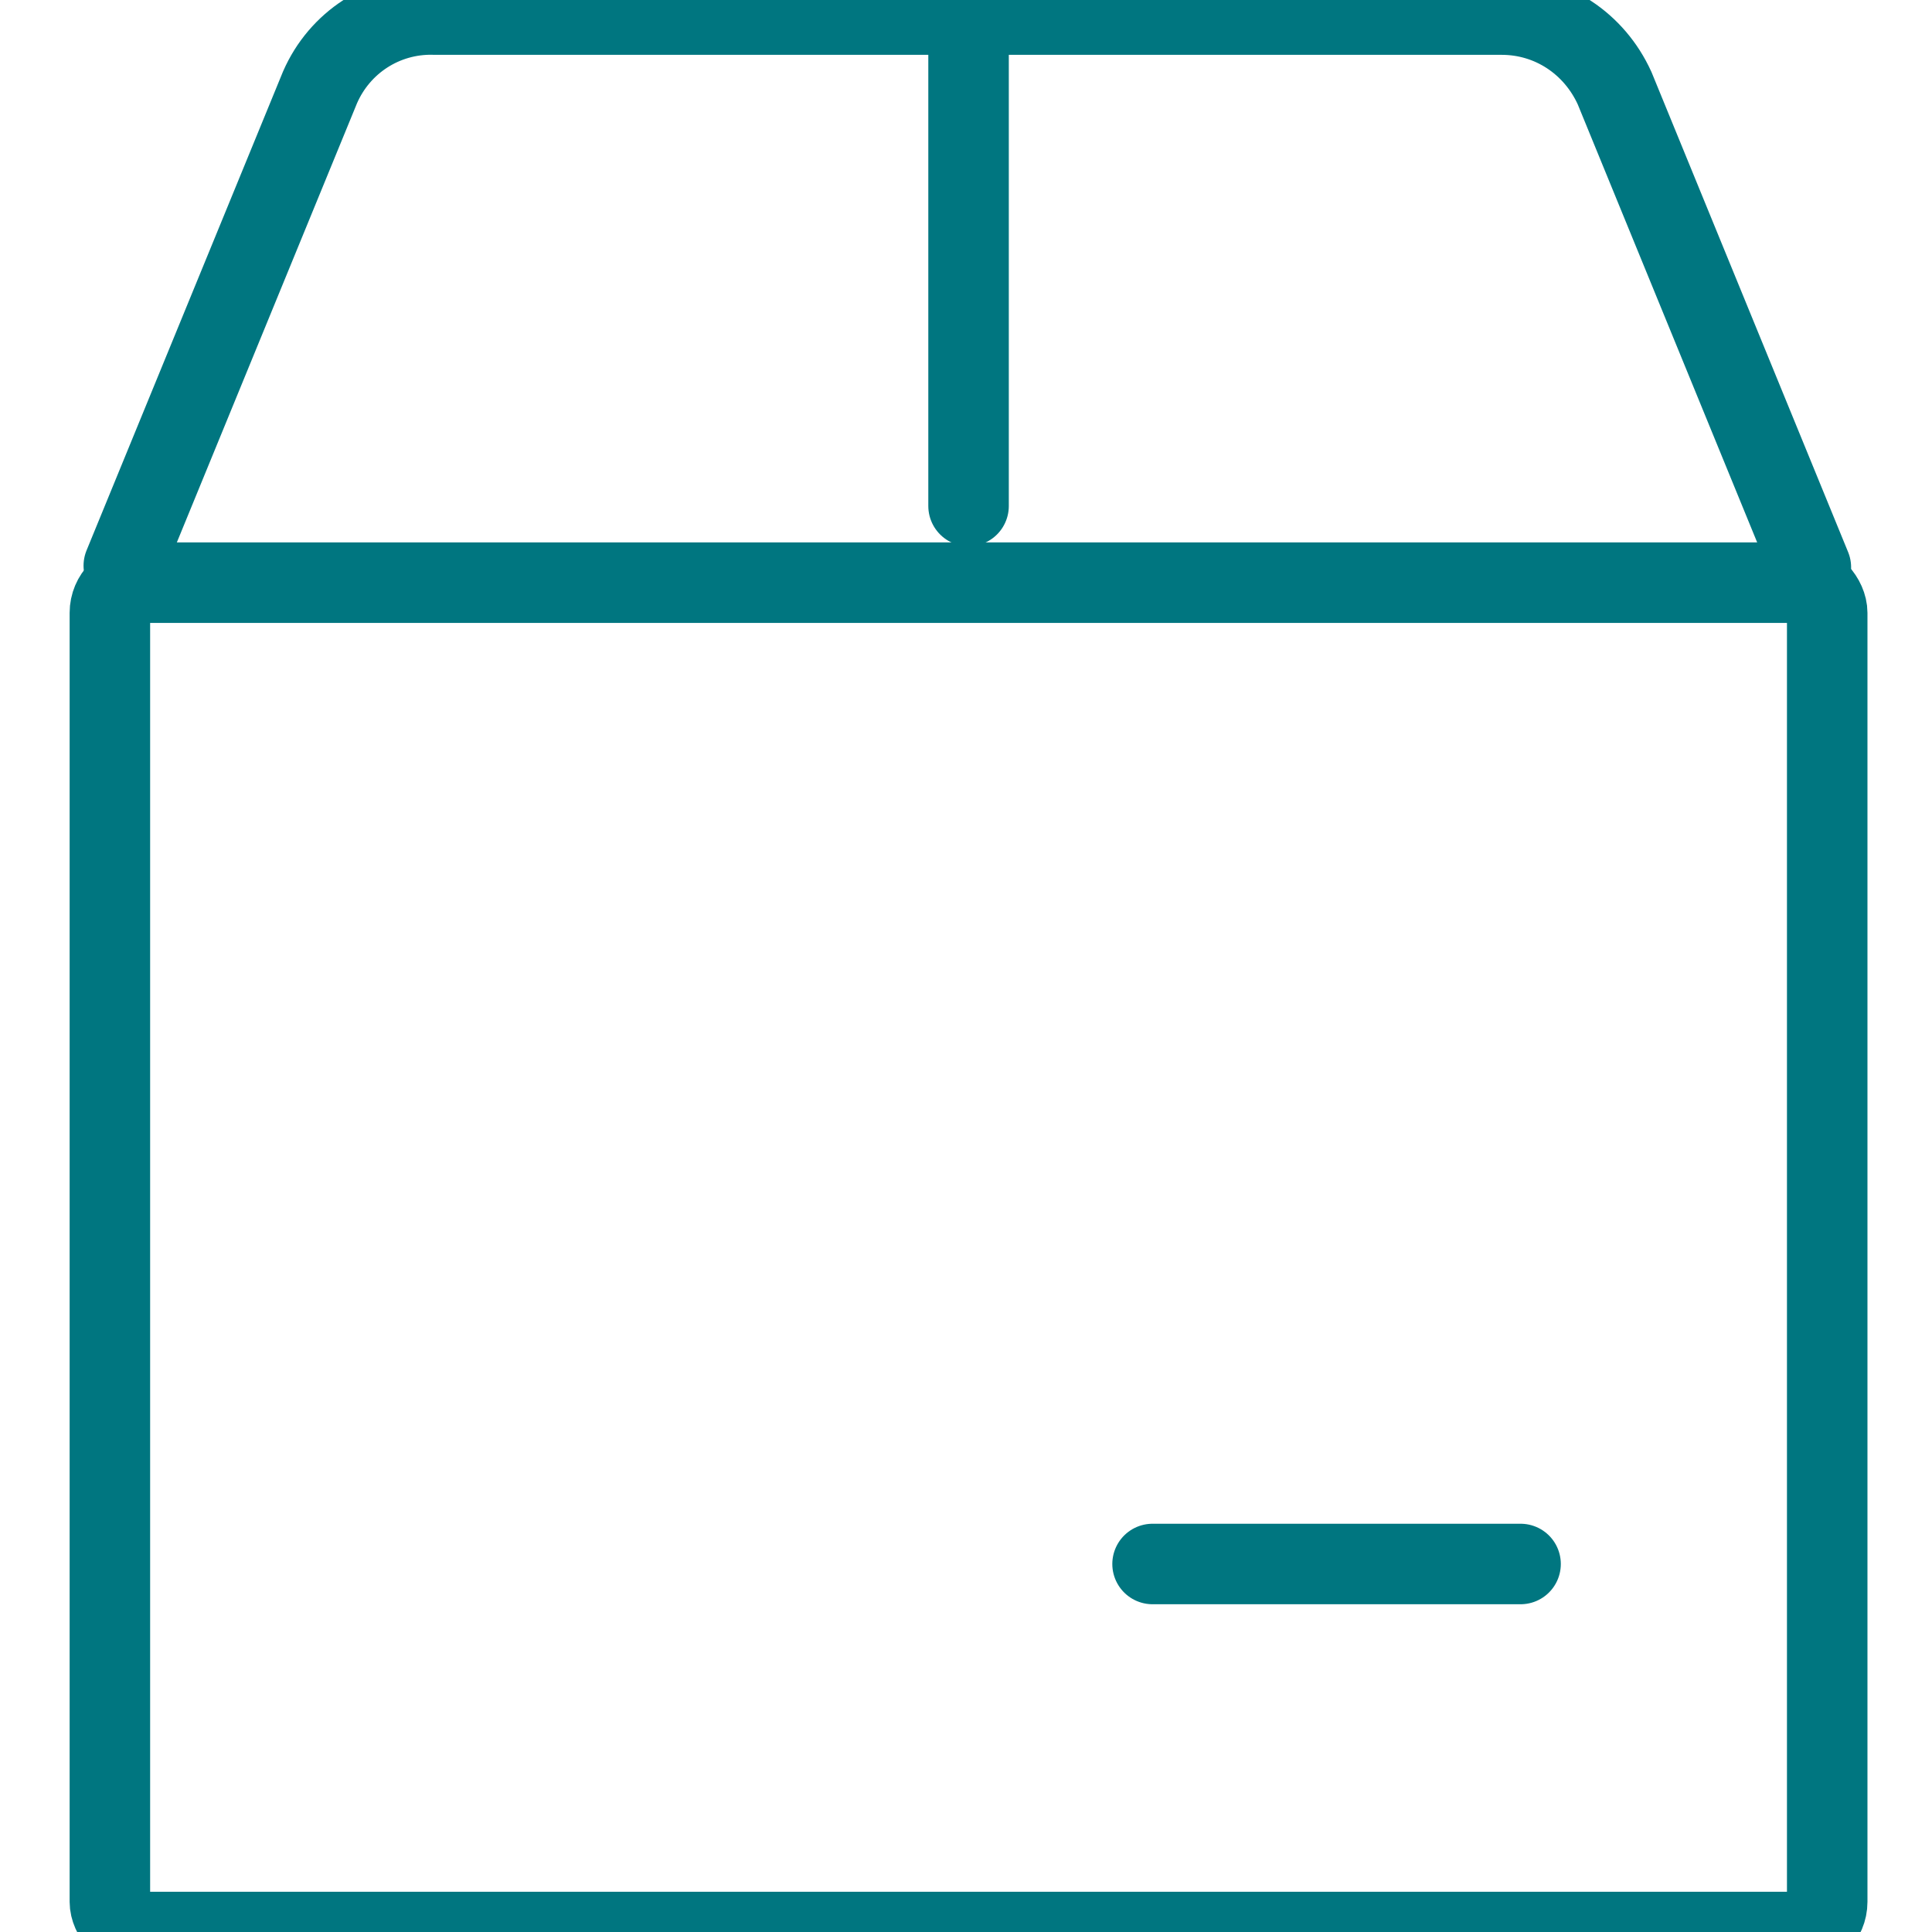
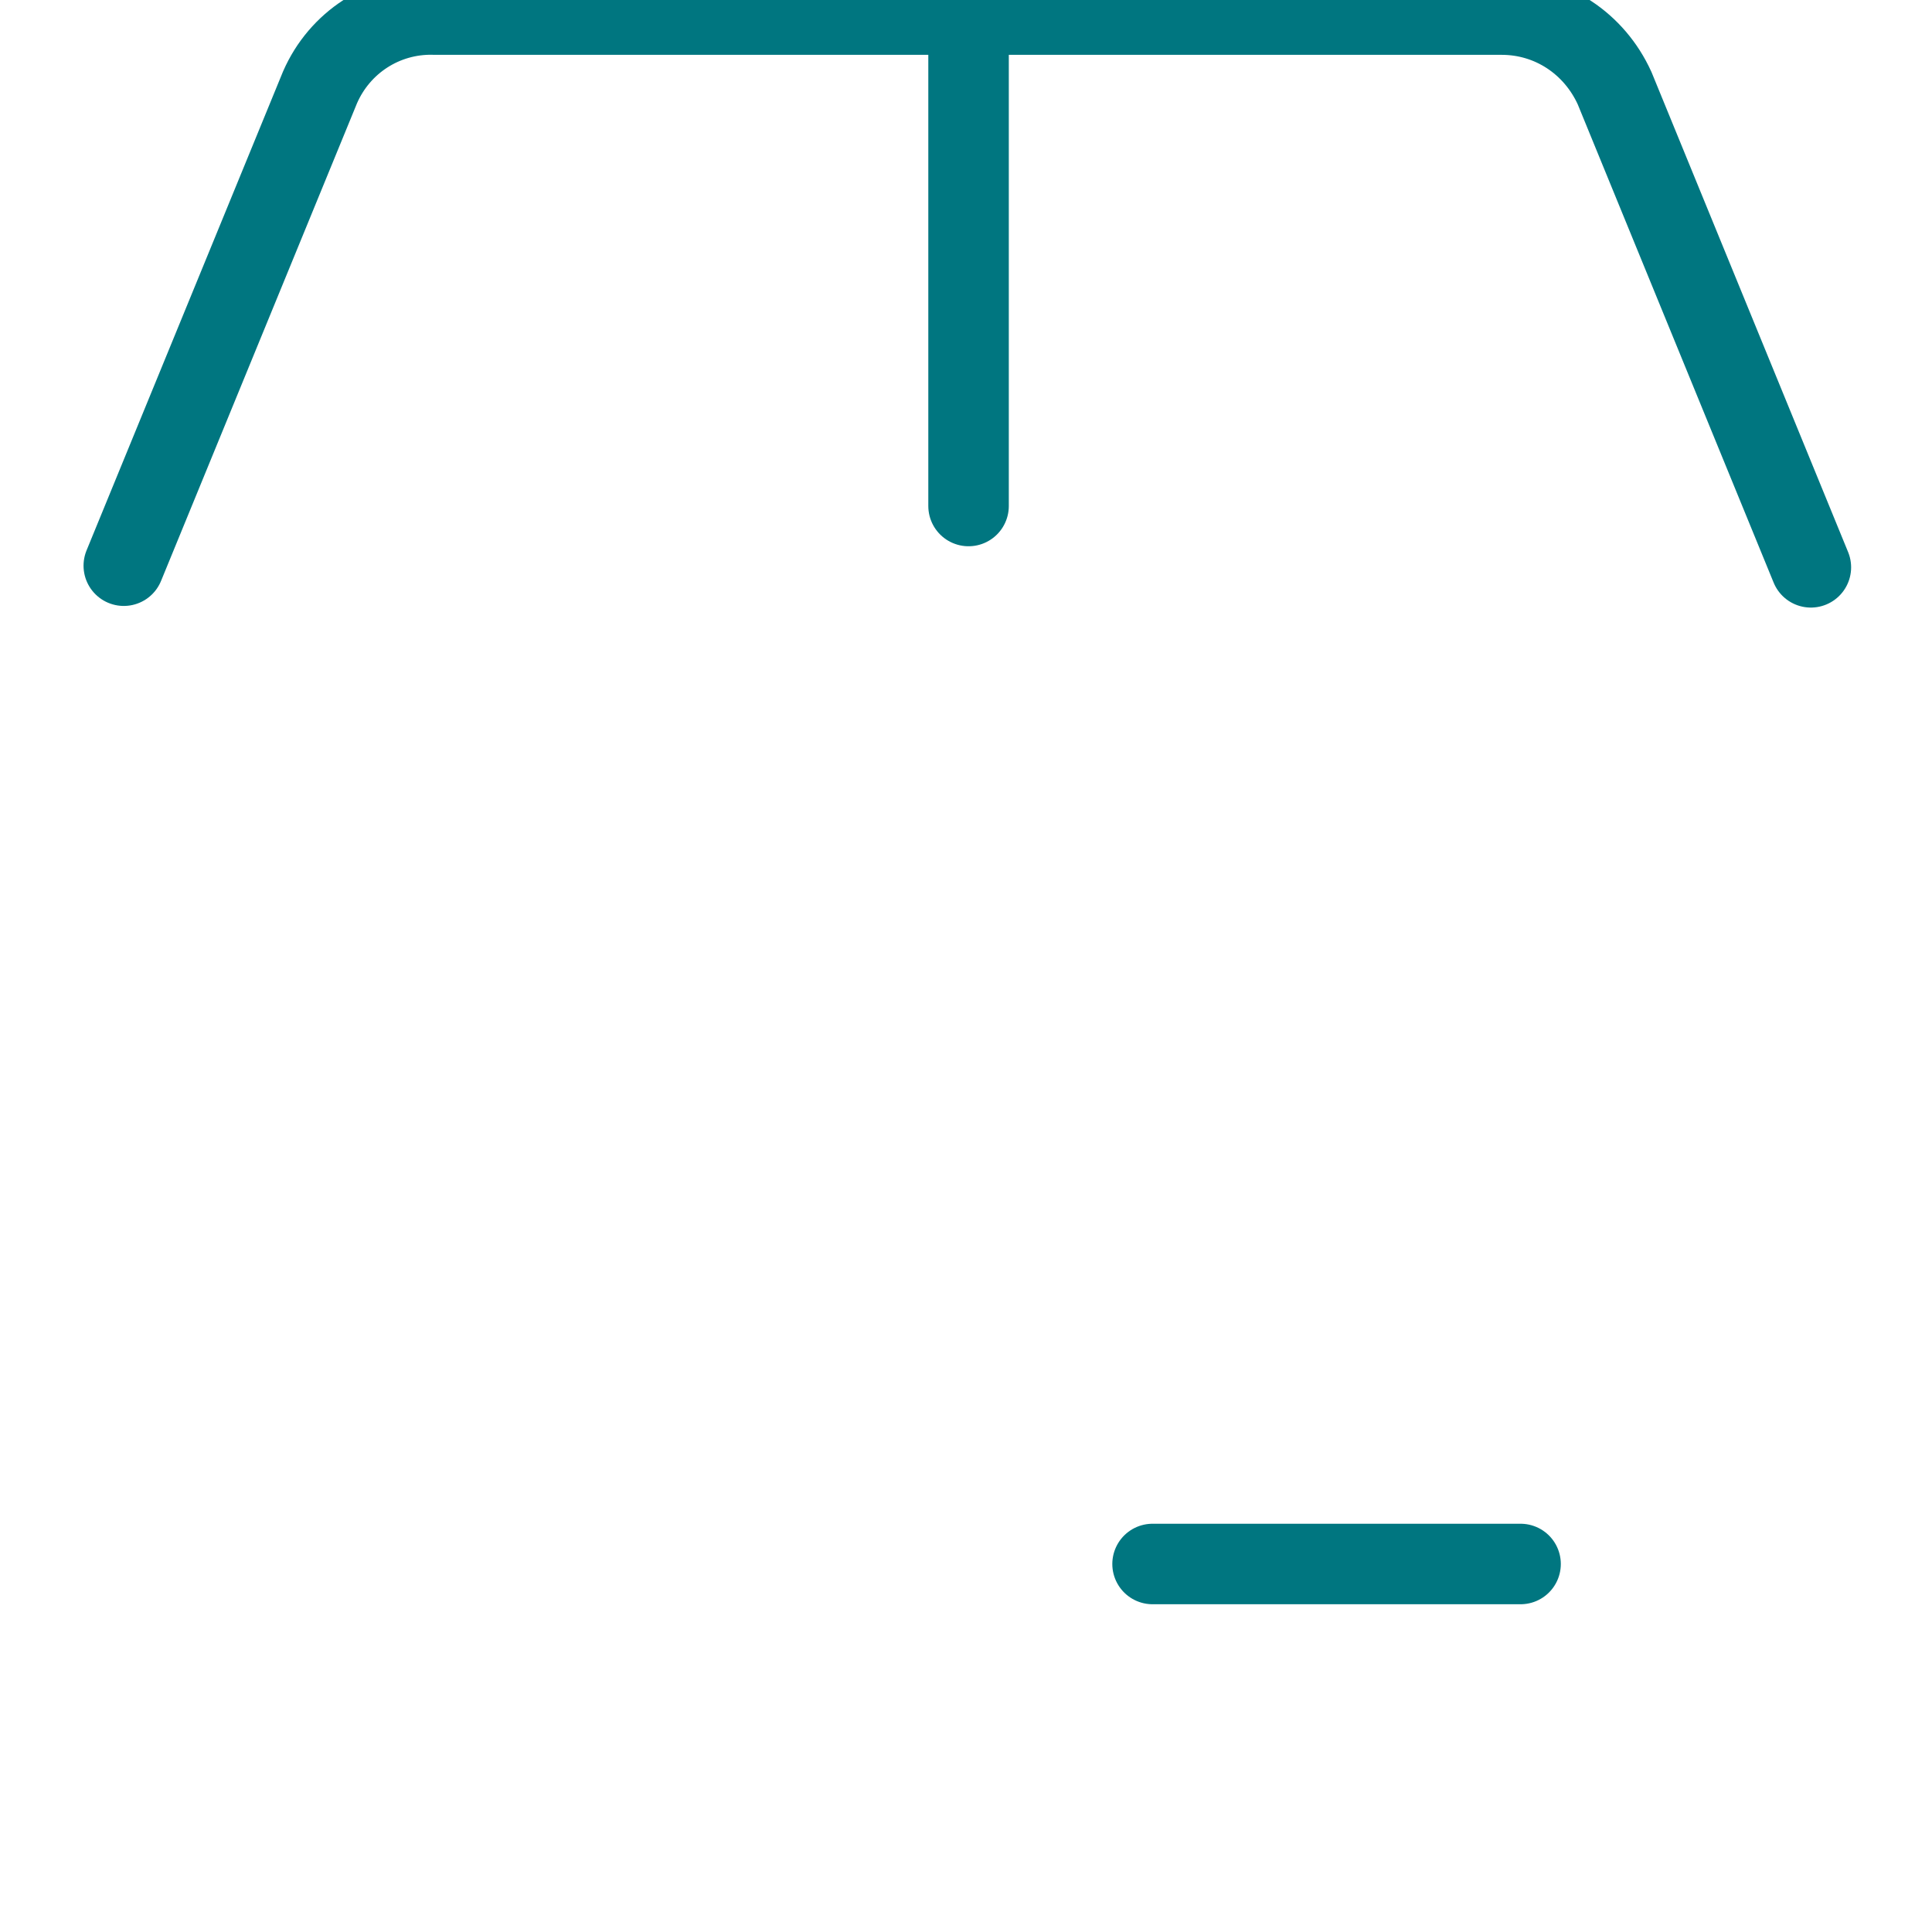
<svg xmlns="http://www.w3.org/2000/svg" width="96px" height="96px" viewBox="0 0 96 96" version="1.1">
  <g id="Icon/Products/1-Bulk" stroke="none" stroke-width="1" fill="none" fill-rule="evenodd" stroke-linecap="round" stroke-linejoin="round">
-     <rect id="Rectangle" stroke="#007680" stroke-width="4" x="5.46" y="28.952" width="85.333" height="67.048" rx="1.5" />
    <path d="M89.981,28.19 L80.229,4.382 L80.229,4.382 C79.213,2.148 77.059,0.725 74.621,0.725 L21.552,0.725 L21.511,0.721 C19.073,0.681 16.879,2.103 15.903,4.338 L6.151,28.109" id="Path" stroke="#007680" stroke-width="4" />
    <line x1="48.127" y1="25.143" x2="48.127" y2="0.762" id="Path" stroke="#007680" stroke-width="4" />
    <line x1="57.27" y1="77.714" x2="75.556" y2="77.714" id="Path" stroke="#007680" stroke-width="4" />
  </g>
</svg>